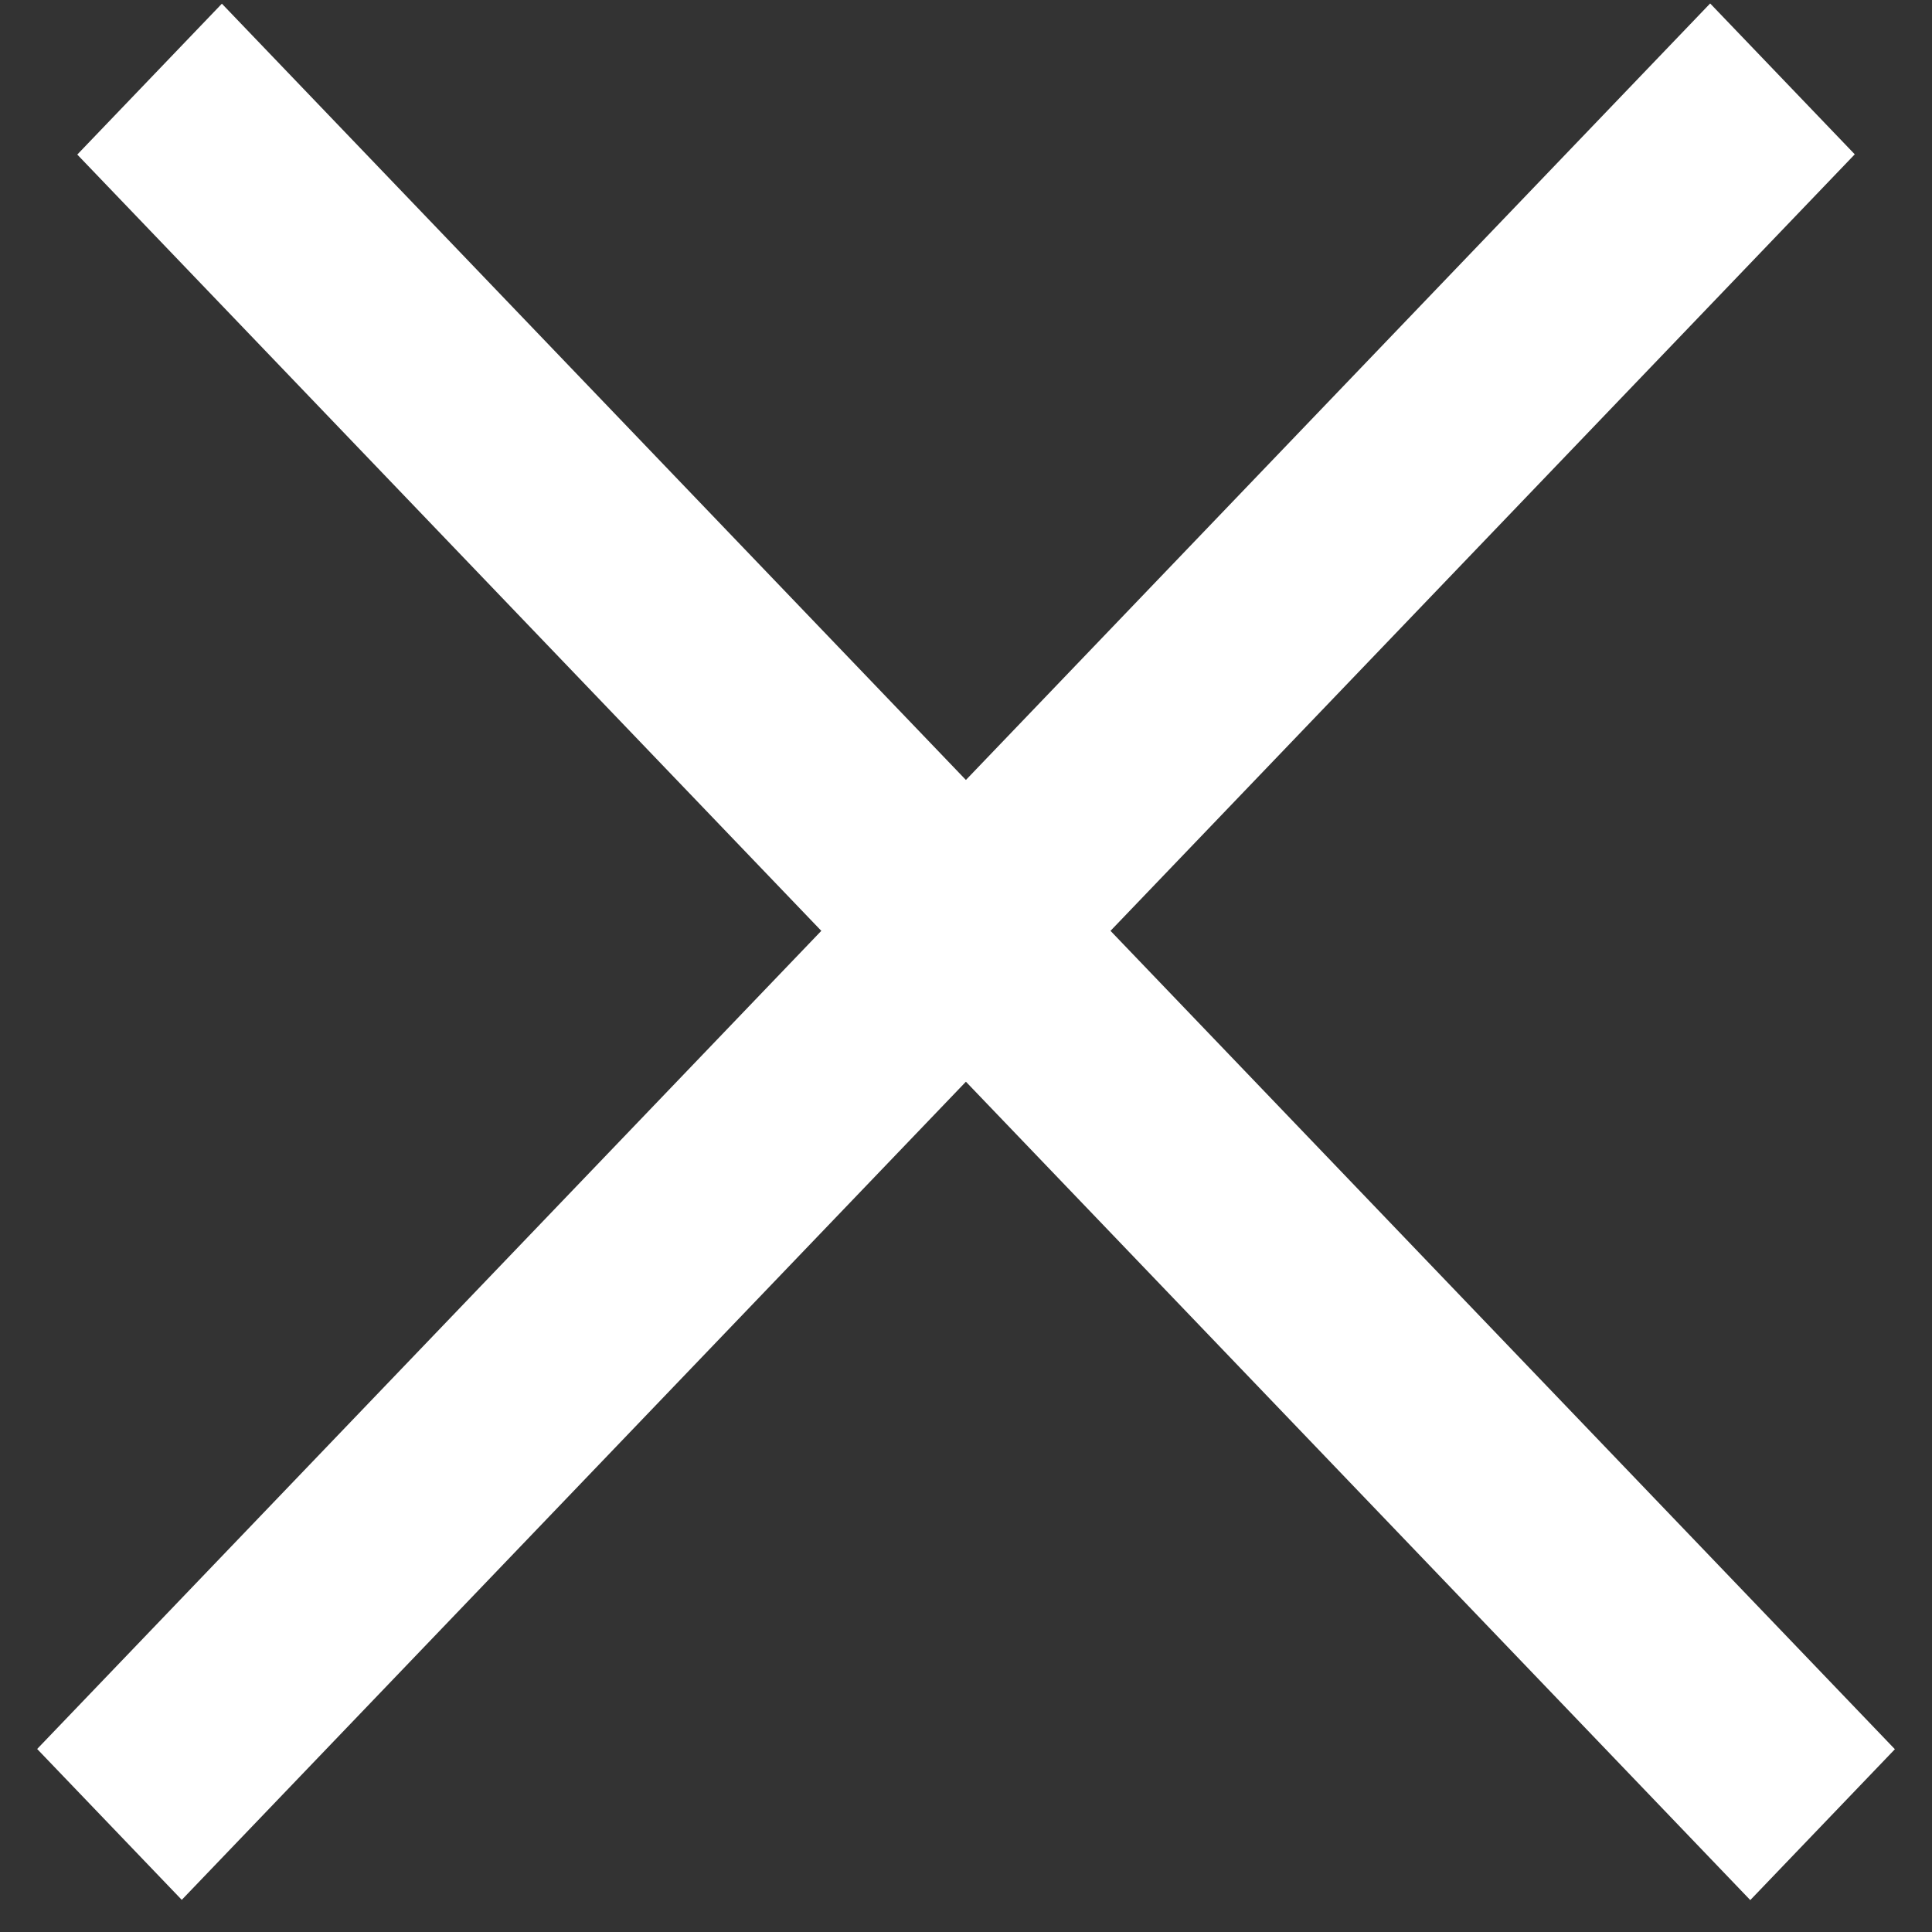
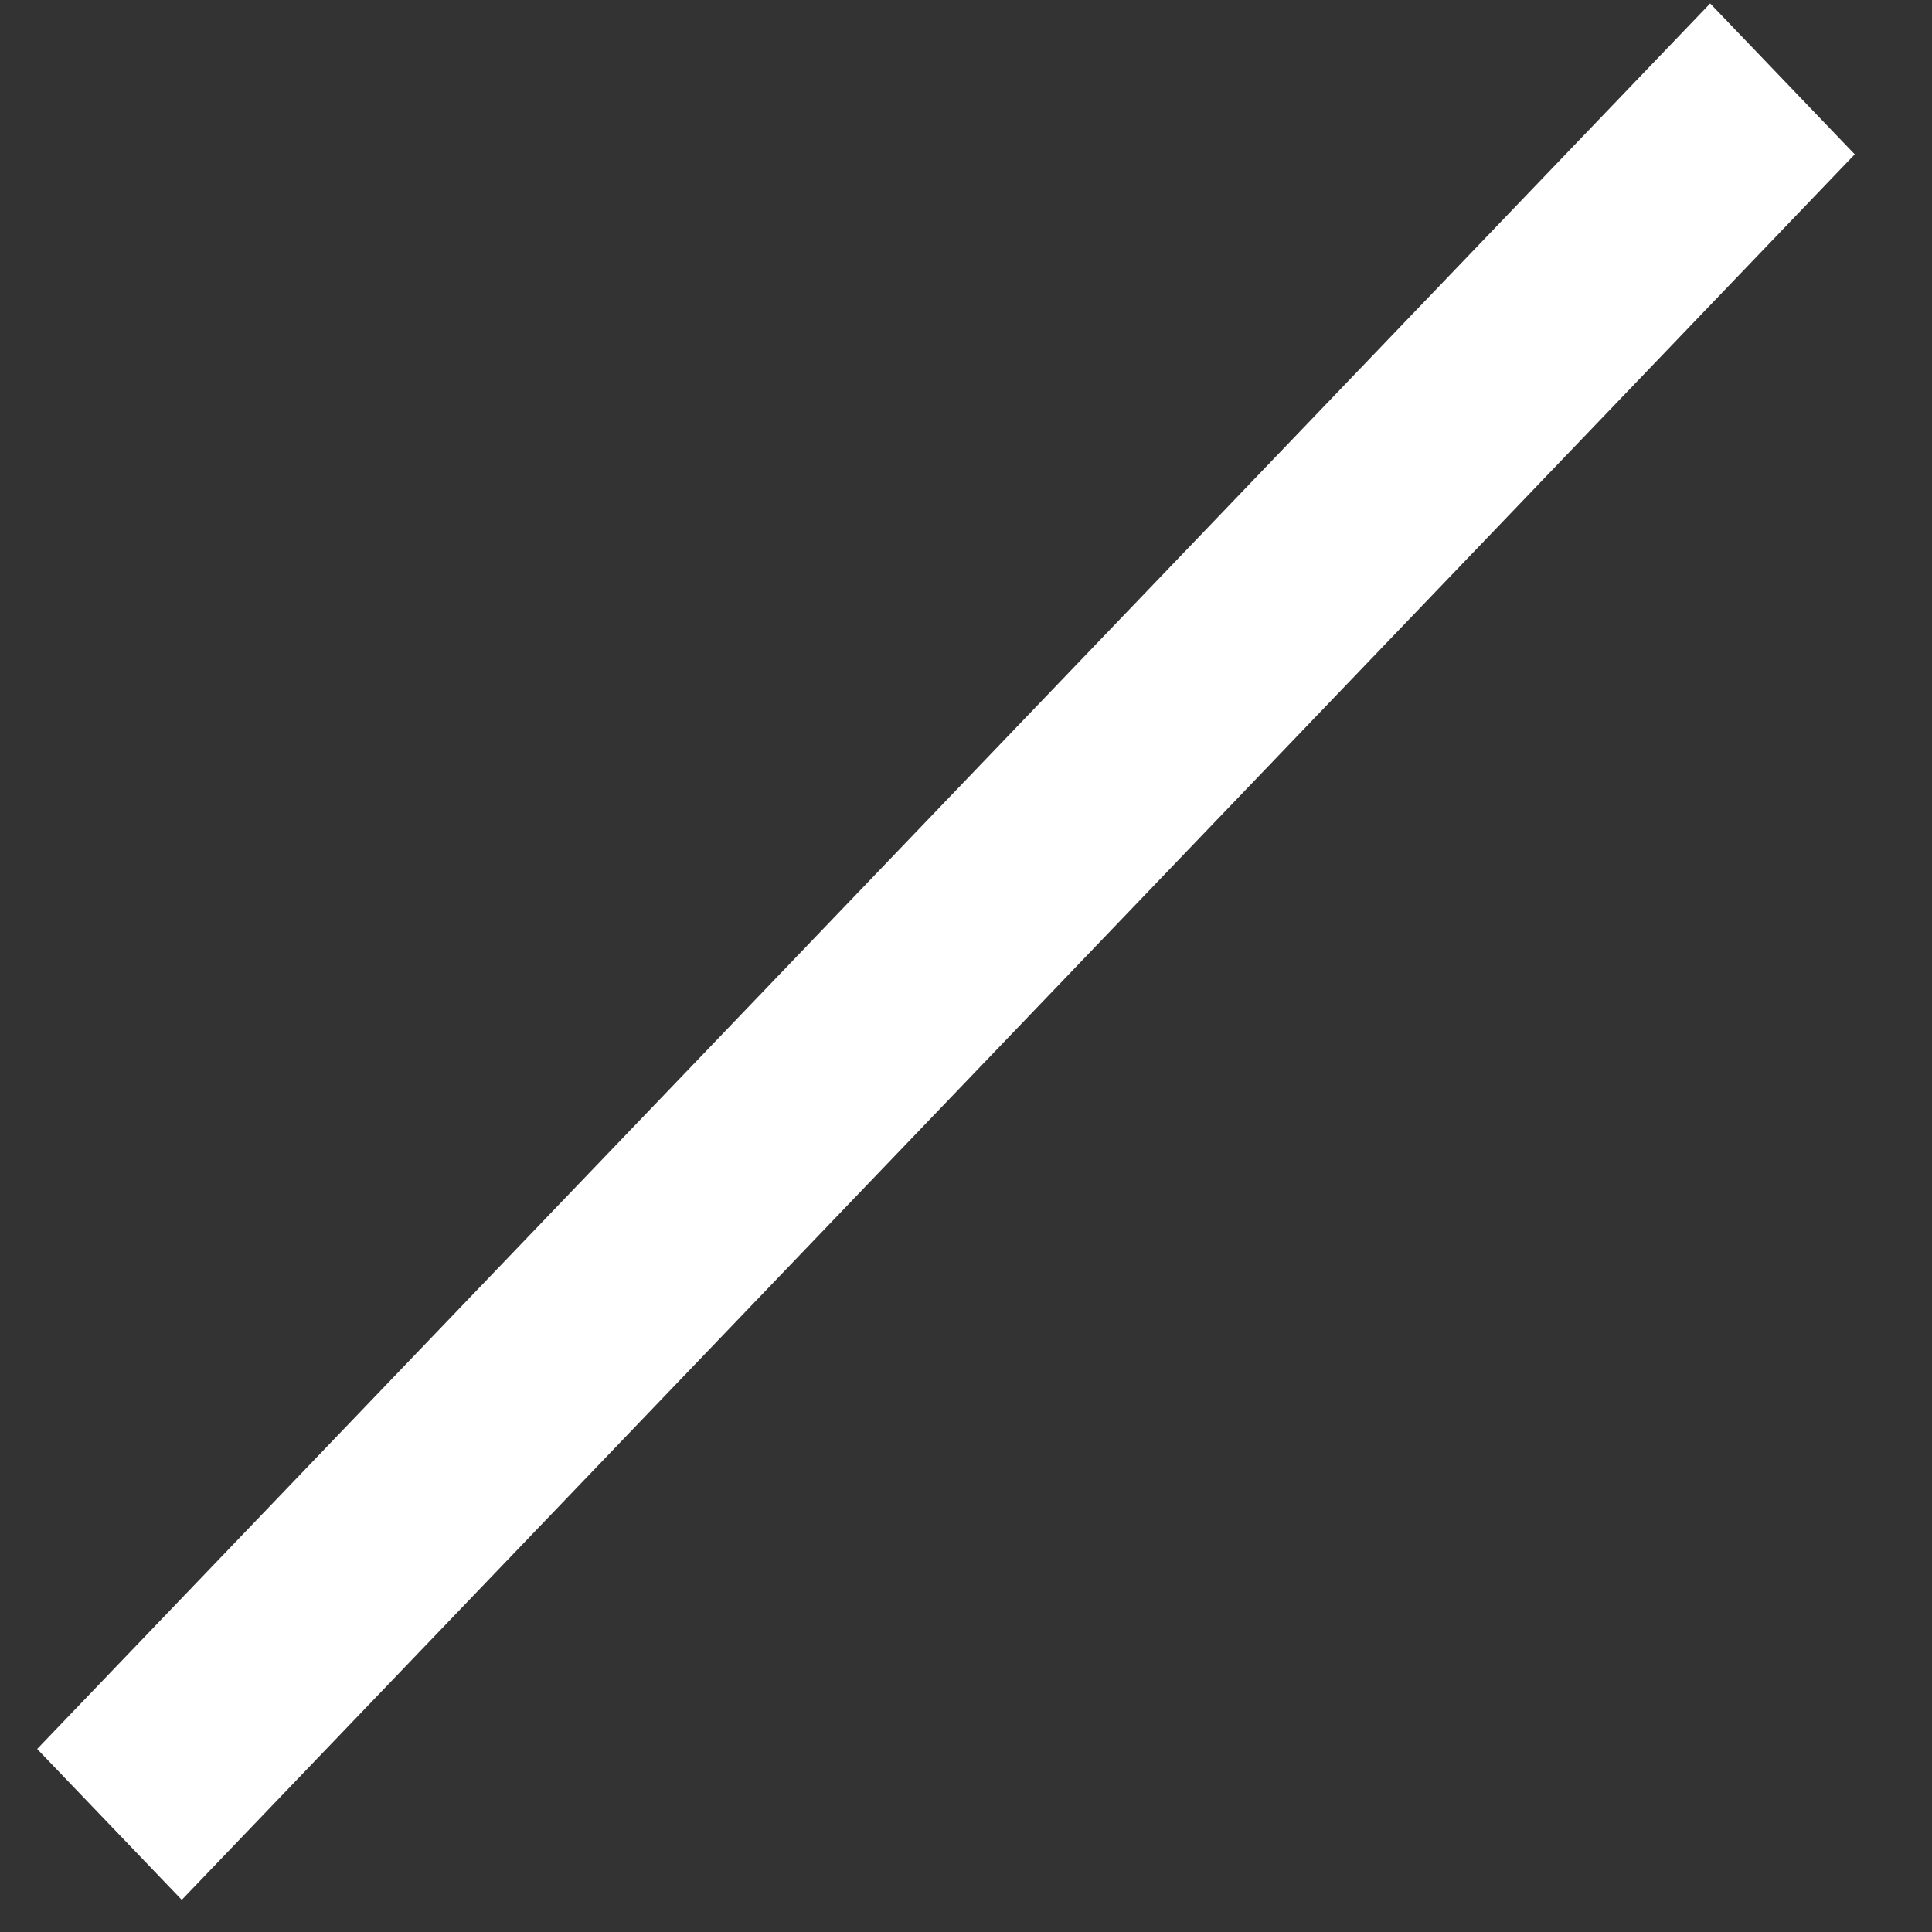
<svg xmlns="http://www.w3.org/2000/svg" width="25" height="25" viewBox="0 0 25 25" fill="none">
  <rect x="0" y="0" width="25" height="25" fill="#333333" stroke="none" />
-   <line y1="-1.352" x2="31.284" y2="-1.352" transform="matrix(0.692 0.722 -0.692 0.722 1 2)" stroke="white" stroke-width="2.704" />
  <line y1="-1.352" x2="31.284" y2="-1.352" transform="matrix(0.692 -0.722 0.692 0.722 2.352 24.584)" stroke="white" stroke-width="2.704" />
</svg>